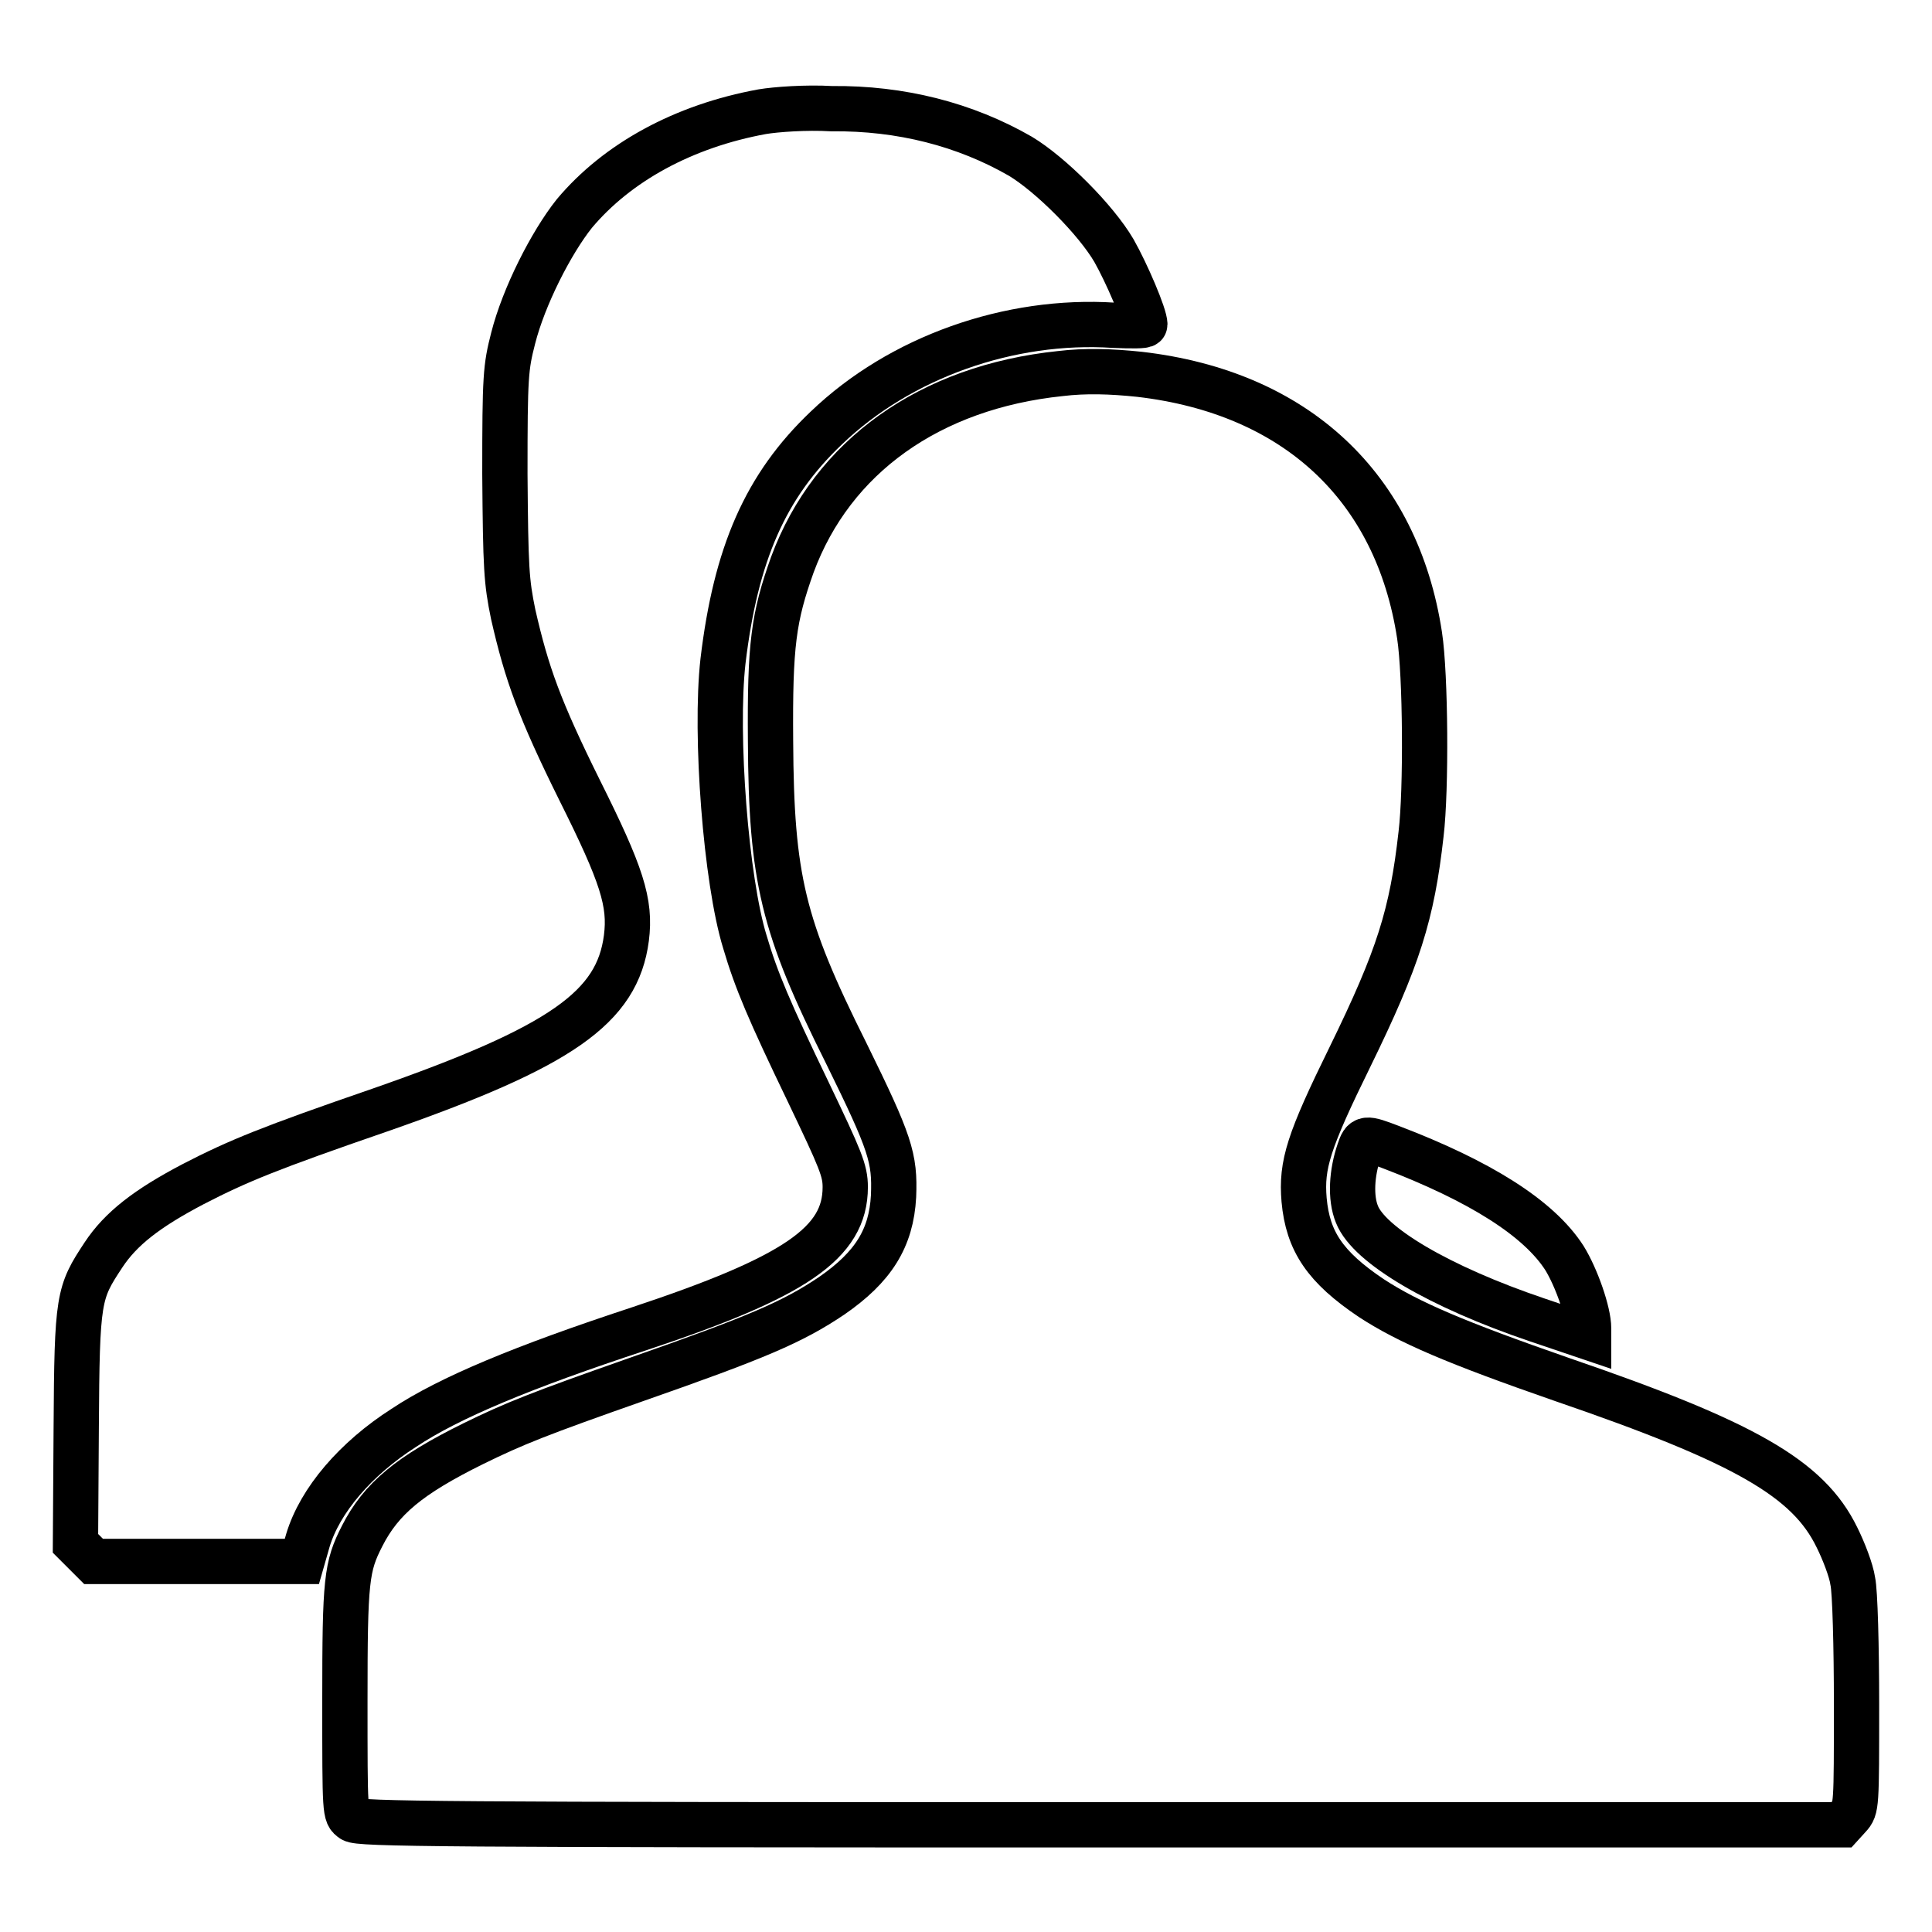
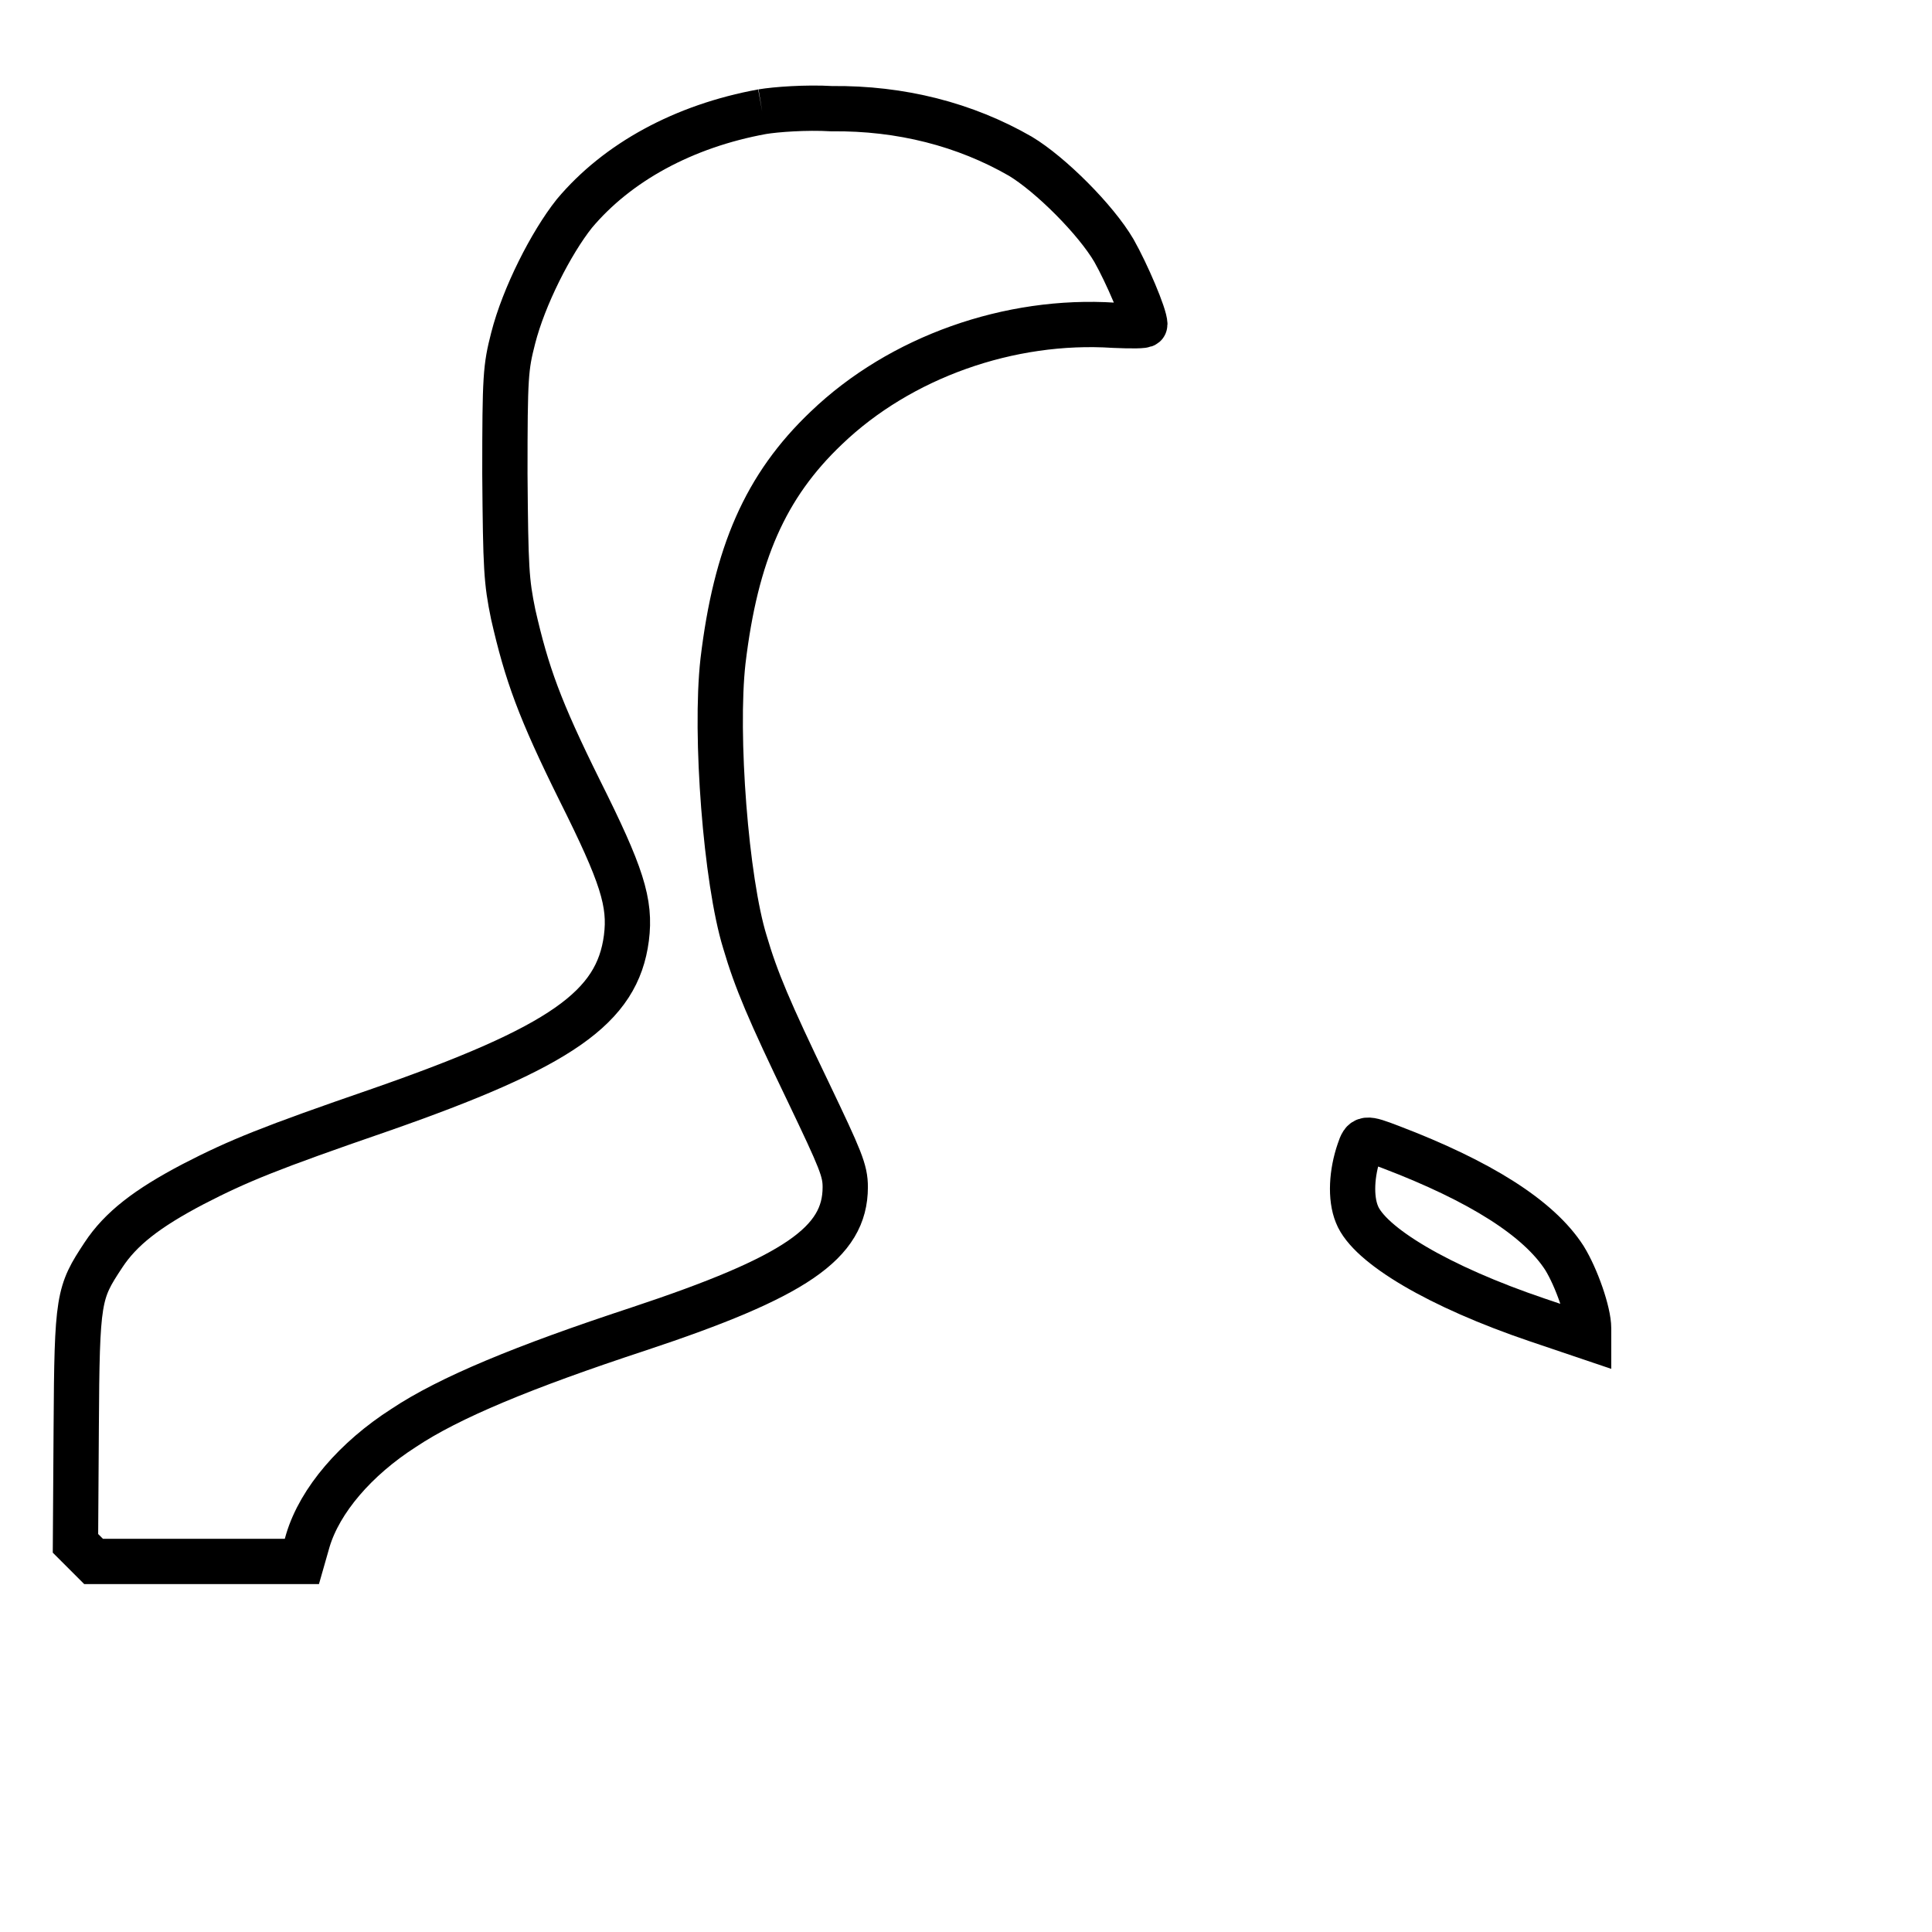
<svg xmlns="http://www.w3.org/2000/svg" version="1.1" x="0px" y="0px" viewBox="0 0 256 256" enable-background="new 0 0 256 256" xml:space="preserve">
  <g>
    <g>
      <g>
-         <path stroke-width="6" fill-opacity="0" stroke="#000000" d="M101,14.8c-10.4,1.9-19.2,6.7-24.9,13.5C73,32.2,69.4,39.3,68,44.8c-1,3.9-1.1,5-1.1,18C67,75.4,67.1,77,68,81.4c1.8,7.9,3.5,12.6,8.8,23.3c5.6,11.2,6.8,14.9,6.2,19.6c-1.2,9.2-8.6,14.4-32.7,22.8c-14.5,5-18.7,6.7-24.7,9.8c-6.1,3.2-9.6,5.9-11.9,9.4c-3.3,5-3.5,5.6-3.6,22.9L10,204.5l1.2,1.2l1.2,1.2h13.8h13.8l0.8-2.8c1.6-5.3,6.3-10.8,12.7-14.9c6-4,15.9-8.1,31.1-13.1c20.8-6.9,27.4-11.4,27.4-18.8c0-2.2-0.6-3.6-4.9-12.6c-5.2-10.8-6.9-14.8-8.4-19.9c-2.5-8.1-4-27.4-2.9-37.2c1.7-14.2,5.6-23.2,13.7-30.9c9.8-9.4,24.3-14.5,38.1-13.6c2.3,0.1,4.1,0.1,4.1-0.1c0-1.2-2.4-6.8-4.1-9.8c-2.4-4.1-8.4-10.1-12.4-12.5c-7.3-4.2-15.8-6.4-25-6.3C106.8,14.2,102.8,14.5,101,14.8z" />
-         <path stroke-width="6" fill-opacity="0" stroke="#000000" d="M140.5,49.5c-17.3,1.8-30.2,11-35.5,25.3c-2.5,7-3,10.6-2.9,23.4c0.1,18.2,1.6,24.5,10,41.3c5.9,12,6.5,13.9,6.3,19c-0.3,5.6-2.7,9.4-8.2,13.2c-5.2,3.5-9.9,5.5-25.9,11.1c-12.8,4.5-16.1,5.8-21.6,8.5c-8.5,4.2-12.2,7.3-14.7,12.2c-2.1,4.1-2.3,5.8-2.3,21.8c0,15.1,0,15.1,1,15.8c0.9,0.6,11.1,0.7,99.2,0.7H244l1-1.1c1-1.1,1-1.3,1-14.9c0-7.6-0.2-15-0.5-16.3c-0.2-1.4-1.2-4-2.1-5.8c-3.8-7.8-12.2-12.6-36.4-20.9c-14.1-4.9-20.4-7.6-25.3-10.8c-6.1-4.1-8.4-7.5-8.9-13c-0.4-4.7,0.6-7.8,6.1-19c6.4-13.1,8.2-18.8,9.4-29.5c0.7-5.8,0.6-21.1-0.2-26.3c-3-19.7-16.4-32.2-37.1-34.6C147.2,49.2,143.8,49.1,140.5,49.5z" />
+         <path stroke-width="6" fill-opacity="0" stroke="#000000" d="M101,14.8c-10.4,1.9-19.2,6.7-24.9,13.5C73,32.2,69.4,39.3,68,44.8c-1,3.9-1.1,5-1.1,18C67,75.4,67.1,77,68,81.4c1.8,7.9,3.5,12.6,8.8,23.3c5.6,11.2,6.8,14.9,6.2,19.6c-1.2,9.2-8.6,14.4-32.7,22.8c-14.5,5-18.7,6.7-24.7,9.8c-6.1,3.2-9.6,5.9-11.9,9.4c-3.3,5-3.5,5.6-3.6,22.9L10,204.5l1.2,1.2l1.2,1.2h13.8h13.8l0.8-2.8c1.6-5.3,6.3-10.8,12.7-14.9c6-4,15.9-8.1,31.1-13.1c20.8-6.9,27.4-11.4,27.4-18.8c0-2.2-0.6-3.6-4.9-12.6c-5.2-10.8-6.9-14.8-8.4-19.9c-2.5-8.1-4-27.4-2.9-37.2c1.7-14.2,5.6-23.2,13.7-30.9c9.8-9.4,24.3-14.5,38.1-13.6c2.3,0.1,4.1,0.1,4.1-0.1c0-1.2-2.4-6.8-4.1-9.8c-2.4-4.1-8.4-10.1-12.4-12.5c-7.3-4.2-15.8-6.4-25-6.3C106.8,14.2,102.8,14.5,101,14.8" />
        <path stroke-width="6" fill-opacity="0" stroke="#000000" d="M180.1,152.5c-1,2.9-1.2,6.2-0.3,8.4c1.6,4.1,10.9,9.6,23.9,14l6.8,2.3V176c0-2.1-1.6-6.7-3.2-9.3c-3.4-5.3-11.2-10.2-23-14.7C180.9,150.7,180.7,150.7,180.1,152.5z" />
      </g>
    </g>
  </g>
</svg>